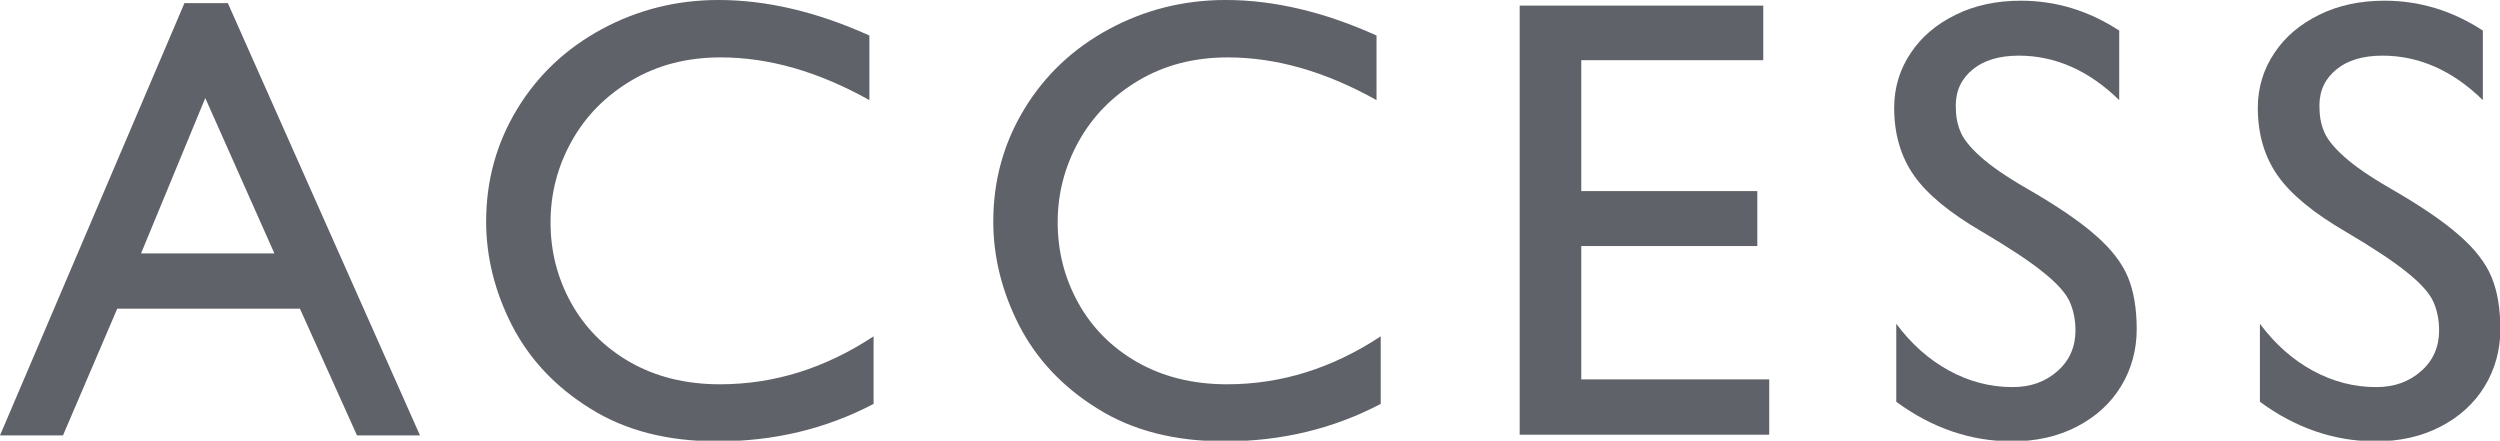
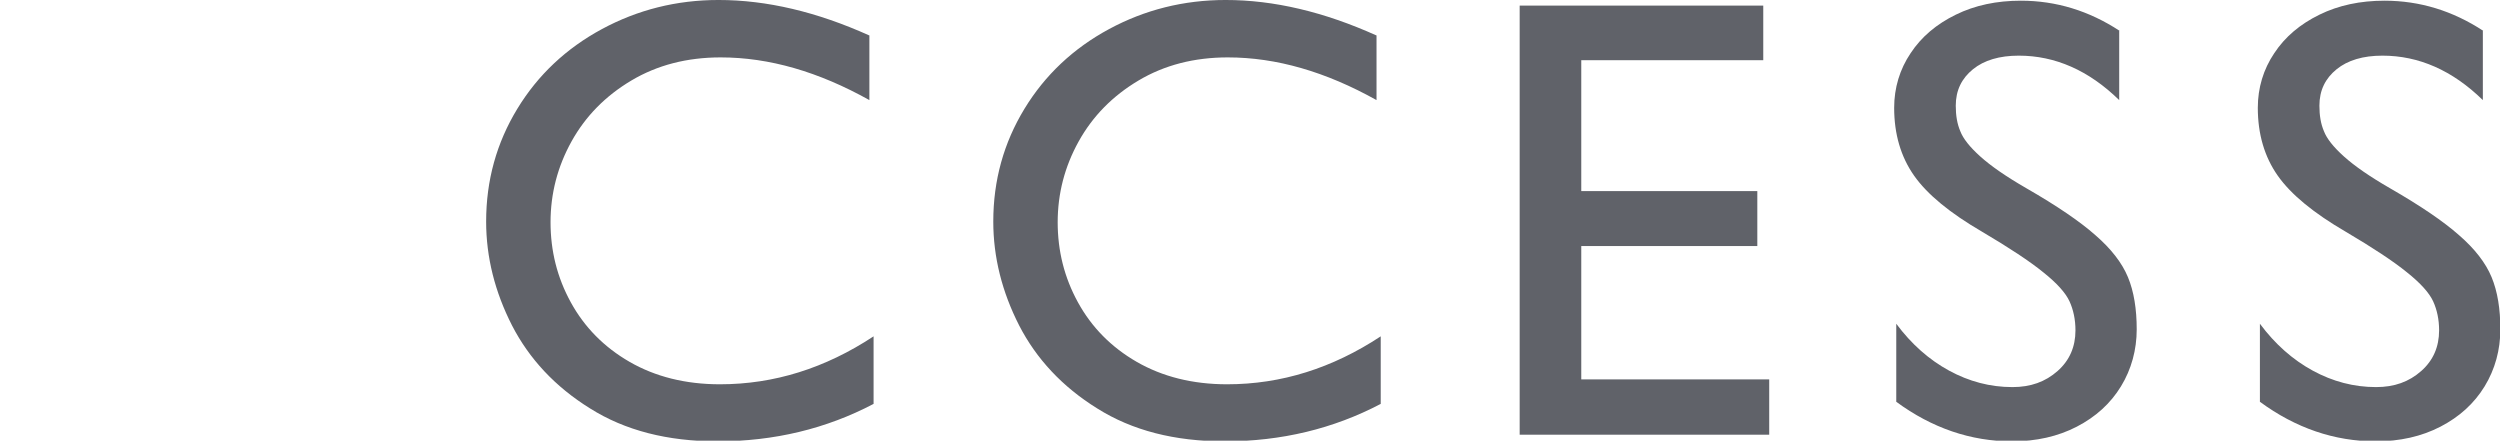
<svg xmlns="http://www.w3.org/2000/svg" id="b" width="71.43" height="12.59" viewBox="0 0 71.43 12.59">
  <g id="c">
-     <path d="M10.2,12.44l-1.63-3.62H3.35l-1.55,3.62H0L5.27.09h1.24l5.49,12.35h-1.8ZM5.87,2.79l-1.84,4.45h3.81l-1.98-4.45Z" fill="#606269" />
    <path d="M24.84,1.01v1.85c-1.45-.81-2.86-1.22-4.25-1.22-.96,0-1.81.22-2.55.66s-1.31,1.02-1.71,1.74c-.4.72-.6,1.49-.6,2.31s.19,1.58.58,2.29c.39.71.95,1.28,1.68,1.7s1.59.64,2.58.64c1.55,0,3.01-.46,4.39-1.37v1.93c-1.35.71-2.84,1.07-4.46,1.07-1.43,0-2.64-.31-3.64-.94-1-.62-1.74-1.42-2.23-2.37-.49-.96-.74-1.95-.74-2.97,0-1.18.3-2.25.89-3.22.59-.97,1.4-1.73,2.42-2.28s2.13-.83,3.33-.83c1.38,0,2.81.34,4.3,1.01Z" fill="#606269" />
    <path d="M39.33,1.01v1.85c-1.45-.81-2.86-1.22-4.25-1.22-.96,0-1.81.22-2.55.66s-1.31,1.02-1.71,1.74c-.4.72-.6,1.49-.6,2.31s.19,1.58.58,2.29c.39.71.95,1.28,1.68,1.7s1.59.64,2.58.64c1.55,0,3.01-.46,4.39-1.37v1.93c-1.35.71-2.84,1.07-4.46,1.07-1.43,0-2.64-.31-3.64-.94-1-.62-1.74-1.42-2.23-2.37-.49-.96-.74-1.95-.74-2.97,0-1.18.3-2.25.89-3.22.59-.97,1.4-1.73,2.42-2.28s2.13-.83,3.33-.83c1.38,0,2.81.34,4.3,1.01Z" fill="#606269" />
    <path d="M45.18,1.72v3.74h5.03v1.57h-5.03v3.81h5.37v1.58h-7.13V.16h6.96v1.56h-5.2Z" fill="#606269" />
    <path d="M60.55.86v2c-.87-.85-1.83-1.27-2.87-1.27-.55,0-.99.13-1.31.39-.32.26-.49.6-.49,1.04,0,.28.04.52.13.73.08.21.27.45.57.72s.73.57,1.32.91c.87.5,1.53.95,1.97,1.34.45.39.76.79.93,1.2s.25.91.25,1.49-.15,1.14-.45,1.63c-.3.49-.72.87-1.26,1.15s-1.16.42-1.85.42c-1.18,0-2.29-.38-3.31-1.13v-2.23c.43.58.94,1.03,1.51,1.34.57.31,1.17.47,1.81.47.52,0,.94-.15,1.29-.46.34-.3.51-.69.51-1.16,0-.31-.06-.59-.17-.83-.11-.24-.36-.52-.75-.83-.38-.31-.97-.7-1.75-1.16-.91-.53-1.56-1.06-1.94-1.6-.38-.54-.57-1.19-.57-1.94,0-.57.16-1.1.47-1.56.31-.47.74-.83,1.29-1.1s1.17-.4,1.86-.4c1.01,0,1.95.29,2.82.86Z" fill="#606269" />
    <path d="M70.94.86v2c-.87-.85-1.83-1.27-2.87-1.27-.55,0-.99.13-1.31.39-.32.26-.49.6-.49,1.04,0,.28.04.52.13.73.08.21.27.45.57.72s.73.57,1.32.91c.87.5,1.53.95,1.97,1.34.45.39.76.79.93,1.2s.25.91.25,1.49-.15,1.14-.45,1.63c-.3.49-.72.87-1.26,1.15s-1.16.42-1.85.42c-1.18,0-2.29-.38-3.31-1.13v-2.23c.43.58.94,1.03,1.51,1.34.57.31,1.17.47,1.81.47.52,0,.94-.15,1.29-.46.34-.3.51-.69.51-1.16,0-.31-.06-.59-.17-.83-.11-.24-.36-.52-.75-.83-.38-.31-.97-.7-1.75-1.16-.91-.53-1.56-1.06-1.94-1.6-.38-.54-.57-1.19-.57-1.94,0-.57.16-1.1.47-1.56.31-.47.74-.83,1.29-1.1s1.17-.4,1.86-.4c1.01,0,1.95.29,2.82.86Z" fill="#606269" />
  </g>
</svg>